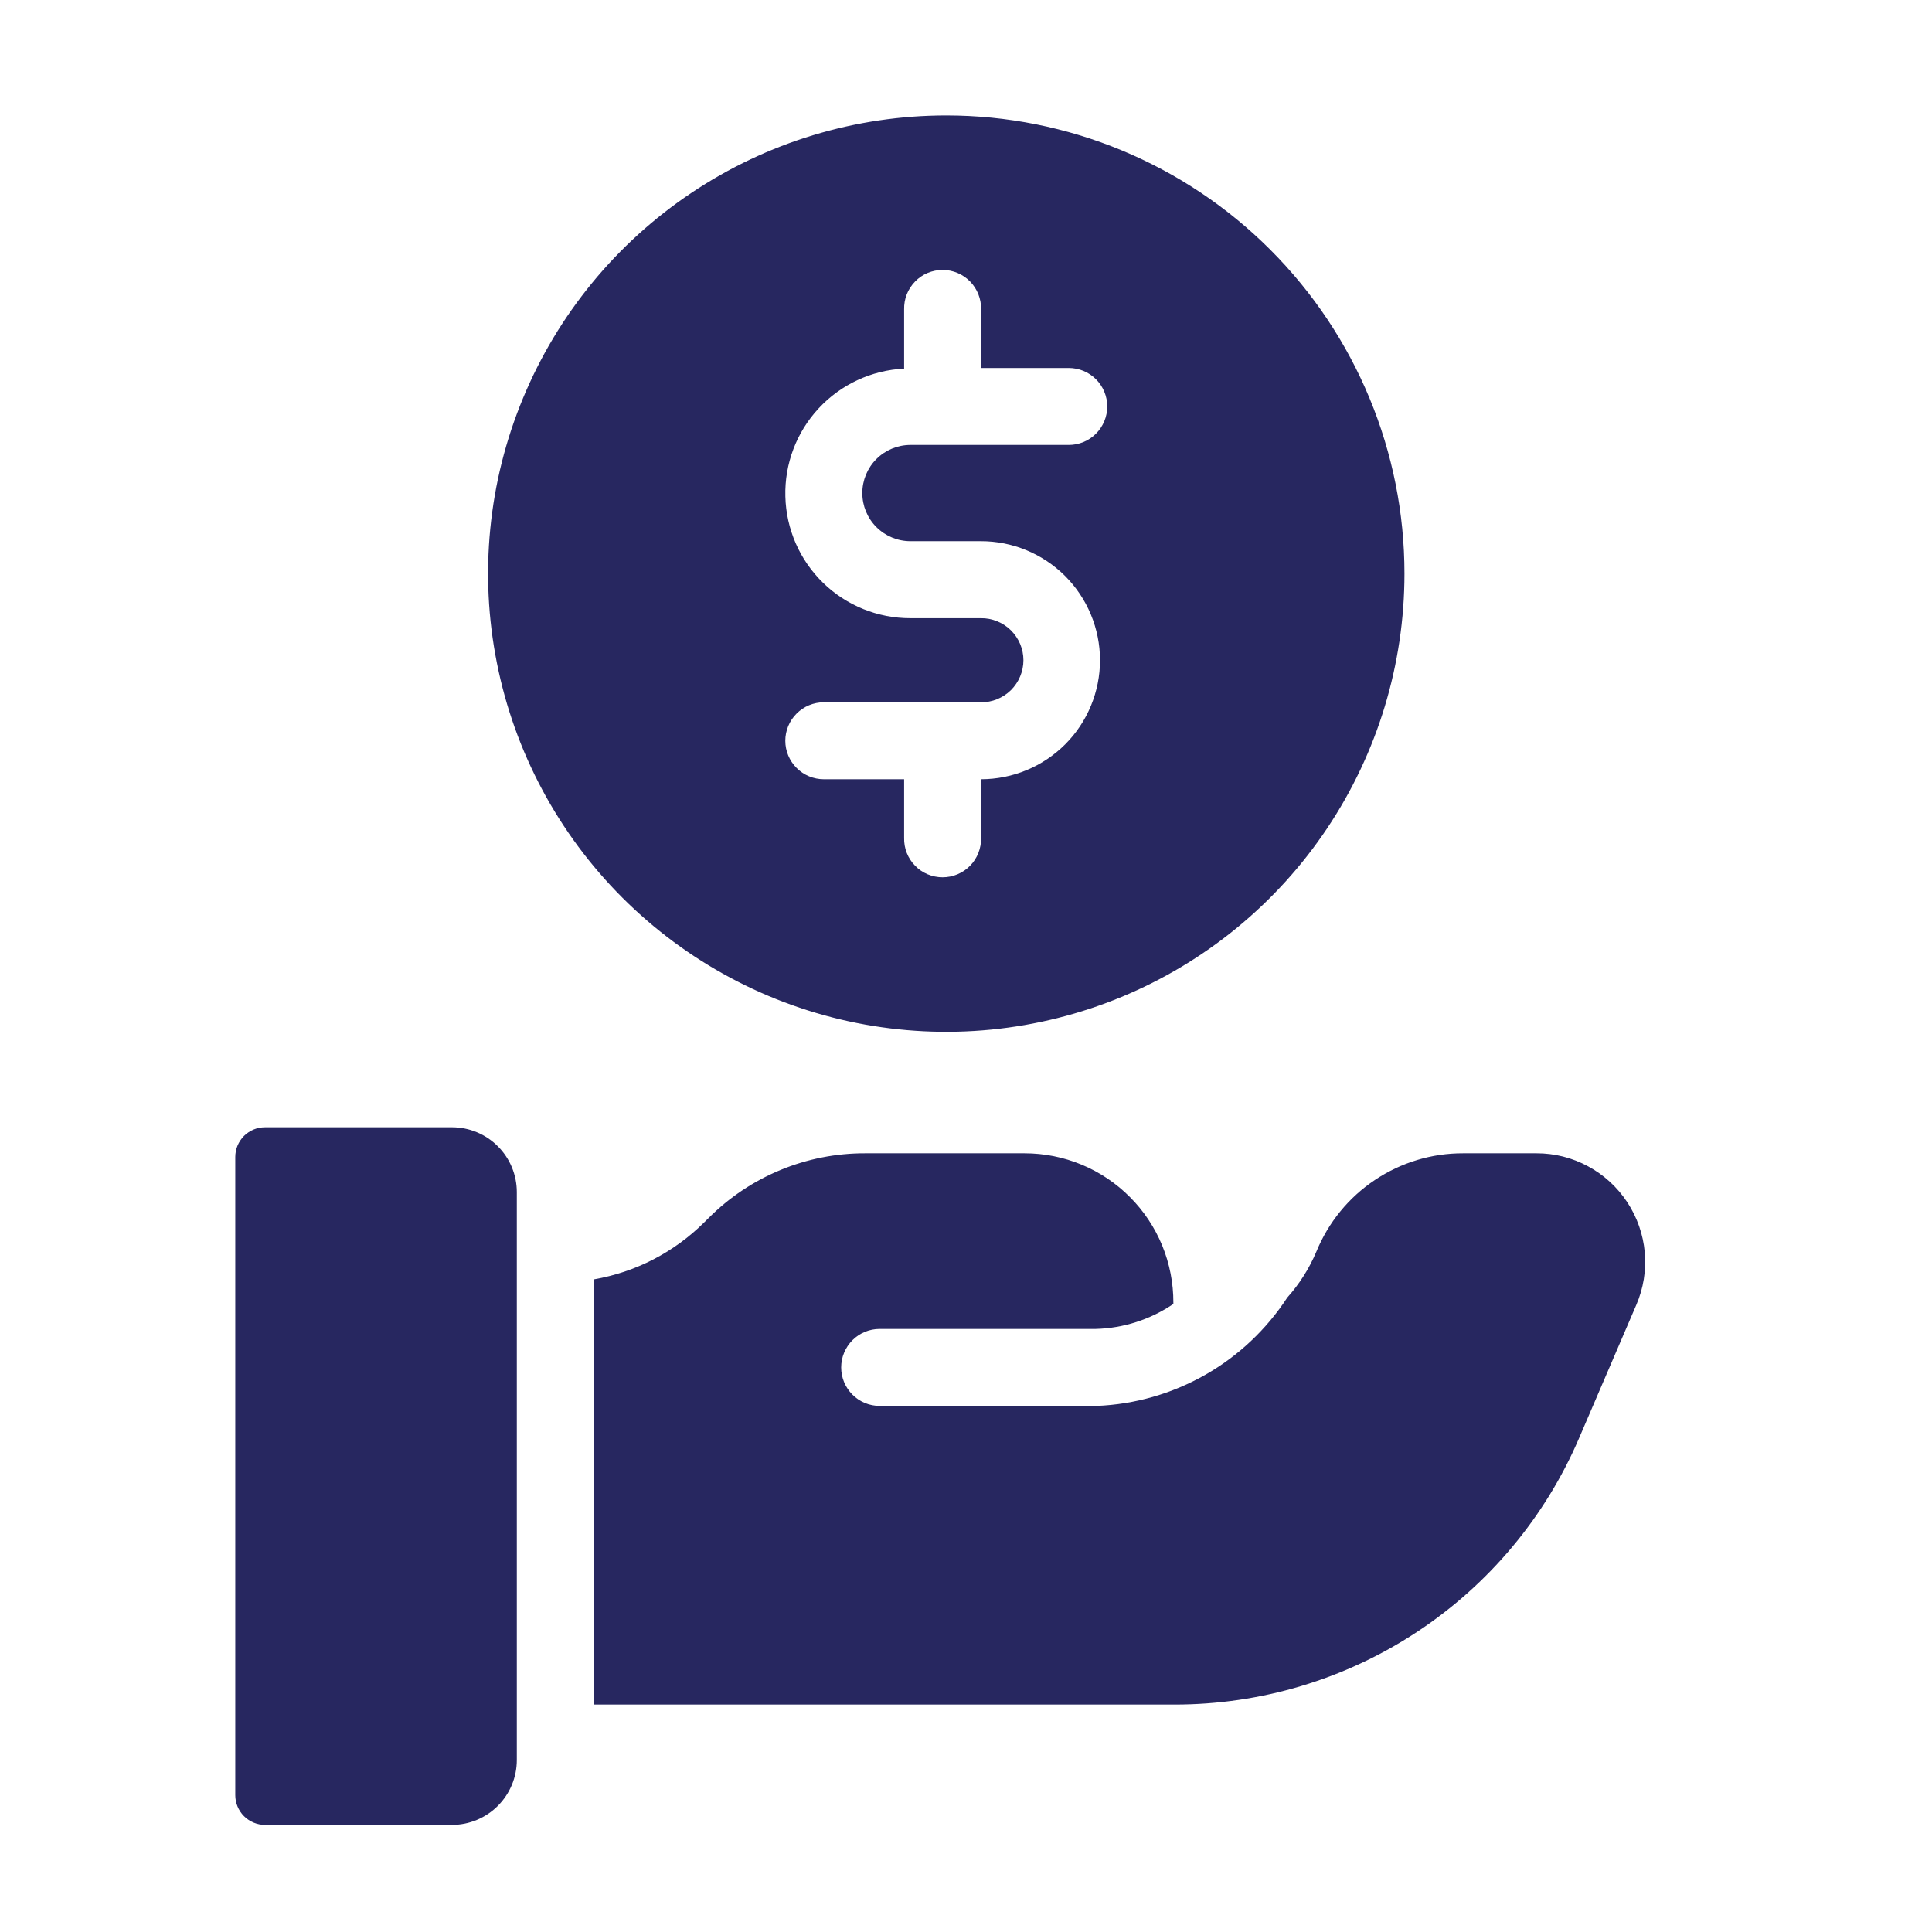
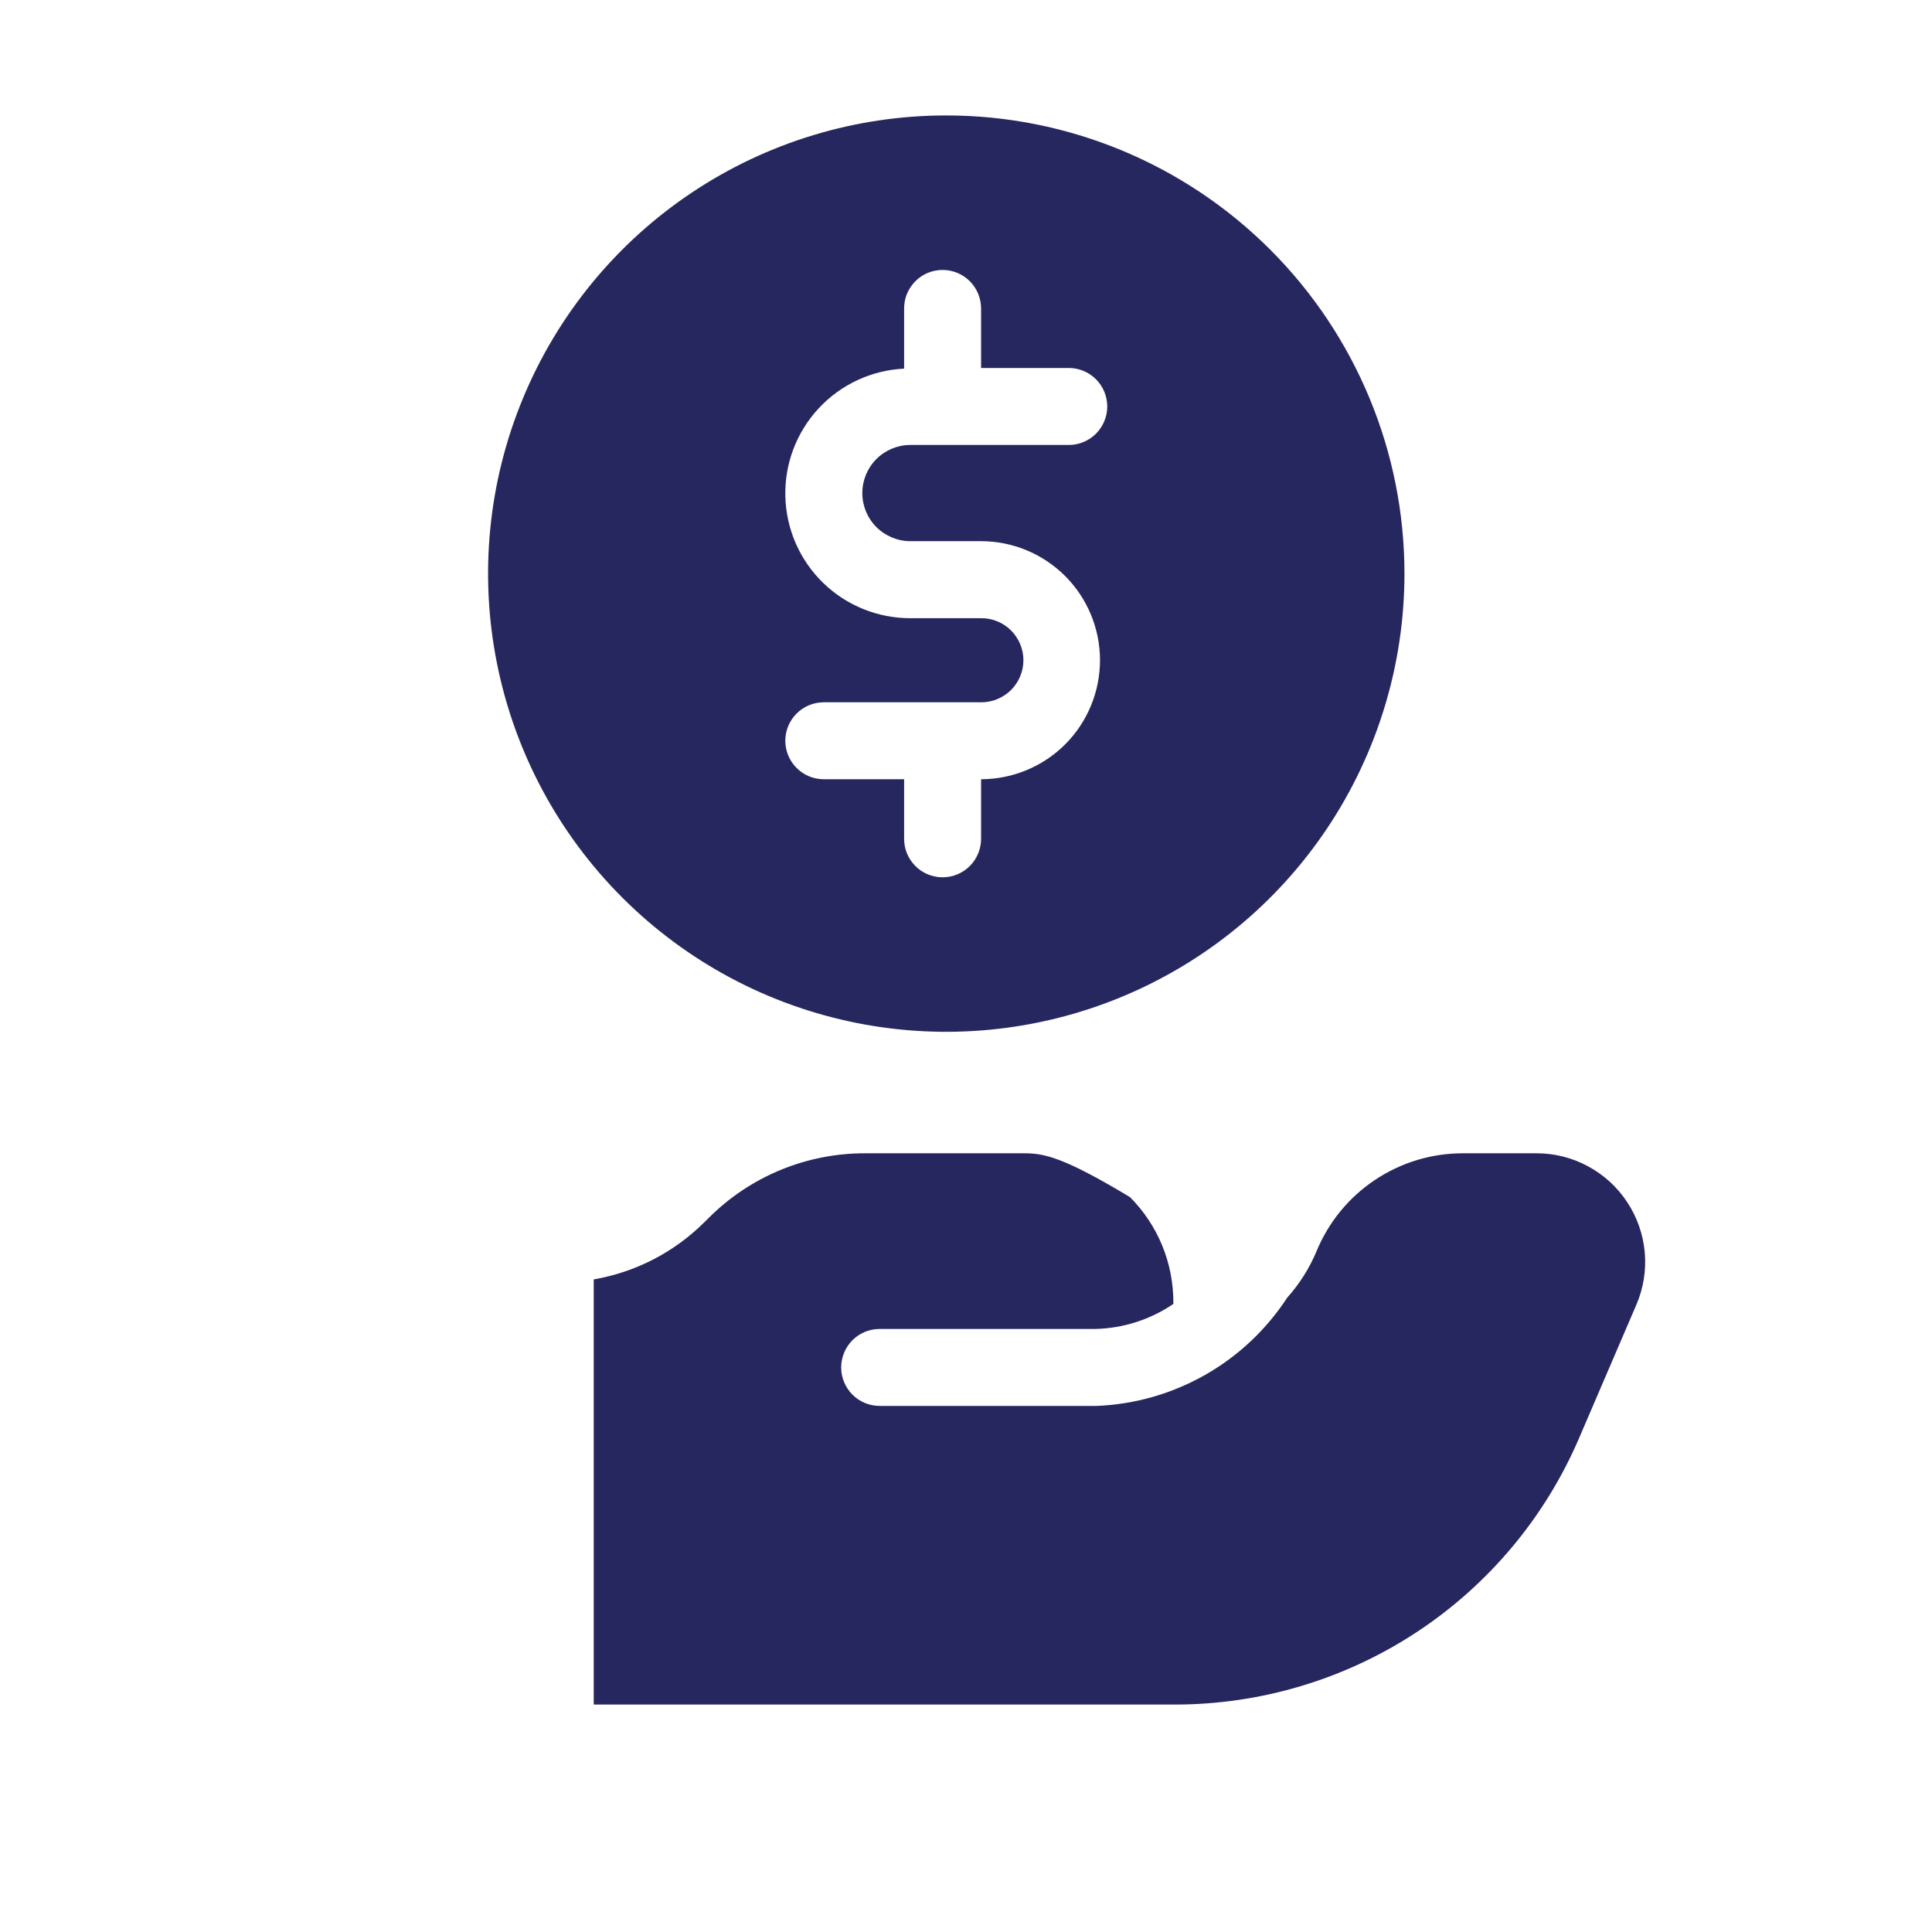
<svg xmlns="http://www.w3.org/2000/svg" width="36" height="36" viewBox="0 0 36 36" fill="none">
  <g id="TRM">
    <g id="Money_asset_income_management">
      <path id="Vector" d="M17.633 2.151C15.944 2.151 14.293 2.651 12.889 3.59C11.485 4.528 10.391 5.861 9.745 7.421C9.098 8.981 8.929 10.698 9.259 12.354C9.588 14.01 10.401 15.531 11.595 16.725C12.789 17.919 14.31 18.733 15.966 19.062C17.623 19.392 19.339 19.222 20.899 18.576C22.459 17.93 23.793 16.836 24.731 15.432C25.669 14.028 26.17 12.377 26.17 10.688C26.17 8.424 25.27 6.253 23.669 4.652C22.068 3.051 19.897 2.151 17.633 2.151ZM16.964 10.084H18.277C18.865 10.083 19.429 10.317 19.846 10.732C20.262 11.148 20.496 11.712 20.497 12.3C20.497 12.888 20.264 13.453 19.849 13.869C19.433 14.285 18.869 14.519 18.281 14.52V15.613C18.283 15.708 18.266 15.803 18.231 15.892C18.196 15.981 18.144 16.063 18.077 16.131C18.01 16.2 17.93 16.254 17.842 16.291C17.754 16.328 17.66 16.347 17.564 16.347C17.468 16.347 17.374 16.328 17.285 16.291C17.197 16.254 17.117 16.2 17.051 16.131C16.984 16.063 16.931 15.981 16.896 15.892C16.861 15.803 16.845 15.708 16.847 15.613V14.52H15.351C15.161 14.52 14.978 14.445 14.844 14.31C14.709 14.176 14.633 13.993 14.633 13.803C14.633 13.613 14.709 13.43 14.844 13.296C14.978 13.161 15.161 13.086 15.351 13.086H18.277C18.38 13.087 18.483 13.068 18.579 13.029C18.675 12.99 18.763 12.932 18.837 12.86C18.91 12.787 18.969 12.7 19.009 12.604C19.049 12.508 19.07 12.406 19.07 12.302C19.07 12.198 19.049 12.096 19.009 12C18.969 11.905 18.91 11.818 18.837 11.745C18.763 11.672 18.675 11.614 18.579 11.576C18.483 11.537 18.38 11.517 18.277 11.519H16.964C16.357 11.52 15.772 11.284 15.337 10.86C14.901 10.436 14.649 9.859 14.634 9.251C14.618 8.644 14.841 8.054 15.255 7.609C15.668 7.164 16.24 6.898 16.847 6.869V5.764C16.845 5.669 16.861 5.574 16.896 5.485C16.931 5.396 16.984 5.315 17.051 5.246C17.117 5.178 17.197 5.123 17.285 5.086C17.374 5.049 17.468 5.03 17.564 5.03C17.66 5.03 17.754 5.049 17.842 5.086C17.93 5.123 18.01 5.178 18.077 5.246C18.144 5.315 18.196 5.396 18.231 5.485C18.266 5.574 18.283 5.669 18.281 5.764V6.857H19.915C20.105 6.857 20.287 6.932 20.422 7.067C20.556 7.201 20.632 7.384 20.632 7.574C20.632 7.764 20.556 7.947 20.422 8.081C20.287 8.216 20.105 8.291 19.915 8.291H16.964C16.726 8.291 16.498 8.386 16.33 8.554C16.162 8.722 16.068 8.95 16.068 9.188C16.068 9.425 16.162 9.653 16.33 9.821C16.498 9.989 16.726 10.084 16.964 10.084Z" fill="#272760" />
-       <path id="Vector_2" d="M8.422 21.005H4.938C4.865 21.005 4.793 21.019 4.726 21.047C4.659 21.075 4.598 21.116 4.546 21.167C4.495 21.219 4.454 21.28 4.426 21.347C4.398 21.415 4.384 21.487 4.384 21.559V33.45C4.384 33.596 4.442 33.737 4.546 33.841C4.65 33.945 4.791 34.004 4.938 34.004H8.422C8.742 34.004 9.05 33.876 9.276 33.65C9.503 33.423 9.63 33.116 9.63 32.795V22.213C9.63 21.893 9.503 21.585 9.276 21.359C9.05 21.132 8.742 21.005 8.422 21.005Z" fill="#272760" />
-       <path id="Vector_3" d="M30.321 22.401C30.137 22.121 29.886 21.891 29.59 21.732C29.295 21.572 28.965 21.489 28.629 21.49H27.264C26.678 21.488 26.105 21.662 25.618 21.988C25.131 22.313 24.753 22.777 24.53 23.319C24.398 23.634 24.214 23.924 23.986 24.179C23.598 24.774 23.074 25.268 22.456 25.619C21.838 25.97 21.145 26.169 20.436 26.197L16.391 26.197C16.201 26.197 16.019 26.122 15.884 25.987C15.75 25.853 15.674 25.67 15.674 25.48C15.674 25.29 15.75 25.108 15.884 24.973C16.019 24.838 16.201 24.763 16.391 24.763H20.416C20.933 24.75 21.436 24.588 21.864 24.297V24.273C21.865 23.908 21.794 23.546 21.656 23.209C21.517 22.871 21.313 22.564 21.055 22.306C20.798 22.047 20.492 21.842 20.155 21.702C19.818 21.562 19.456 21.49 19.091 21.49H16.124C15.582 21.488 15.044 21.594 14.543 21.801C14.042 22.008 13.587 22.312 13.204 22.696L13.128 22.771C12.566 23.332 11.845 23.705 11.063 23.84V31.762H21.886C23.49 31.763 25.06 31.293 26.4 30.411C27.74 29.528 28.792 28.271 29.424 26.797L30.49 24.315C30.623 24.007 30.677 23.671 30.648 23.337C30.618 23.003 30.506 22.681 30.321 22.401Z" fill="#272760" />
+       <path id="Vector_3" d="M30.321 22.401C30.137 22.121 29.886 21.891 29.59 21.732C29.295 21.572 28.965 21.489 28.629 21.49H27.264C26.678 21.488 26.105 21.662 25.618 21.988C25.131 22.313 24.753 22.777 24.53 23.319C24.398 23.634 24.214 23.924 23.986 24.179C23.598 24.774 23.074 25.268 22.456 25.619C21.838 25.97 21.145 26.169 20.436 26.197L16.391 26.197C16.201 26.197 16.019 26.122 15.884 25.987C15.75 25.853 15.674 25.67 15.674 25.48C15.674 25.29 15.75 25.108 15.884 24.973C16.019 24.838 16.201 24.763 16.391 24.763H20.416C20.933 24.75 21.436 24.588 21.864 24.297V24.273C21.865 23.908 21.794 23.546 21.656 23.209C21.517 22.871 21.313 22.564 21.055 22.306C19.818 21.562 19.456 21.49 19.091 21.49H16.124C15.582 21.488 15.044 21.594 14.543 21.801C14.042 22.008 13.587 22.312 13.204 22.696L13.128 22.771C12.566 23.332 11.845 23.705 11.063 23.84V31.762H21.886C23.49 31.763 25.06 31.293 26.4 30.411C27.74 29.528 28.792 28.271 29.424 26.797L30.49 24.315C30.623 24.007 30.677 23.671 30.648 23.337C30.618 23.003 30.506 22.681 30.321 22.401Z" fill="#272760" />
    </g>
  </g>
</svg>